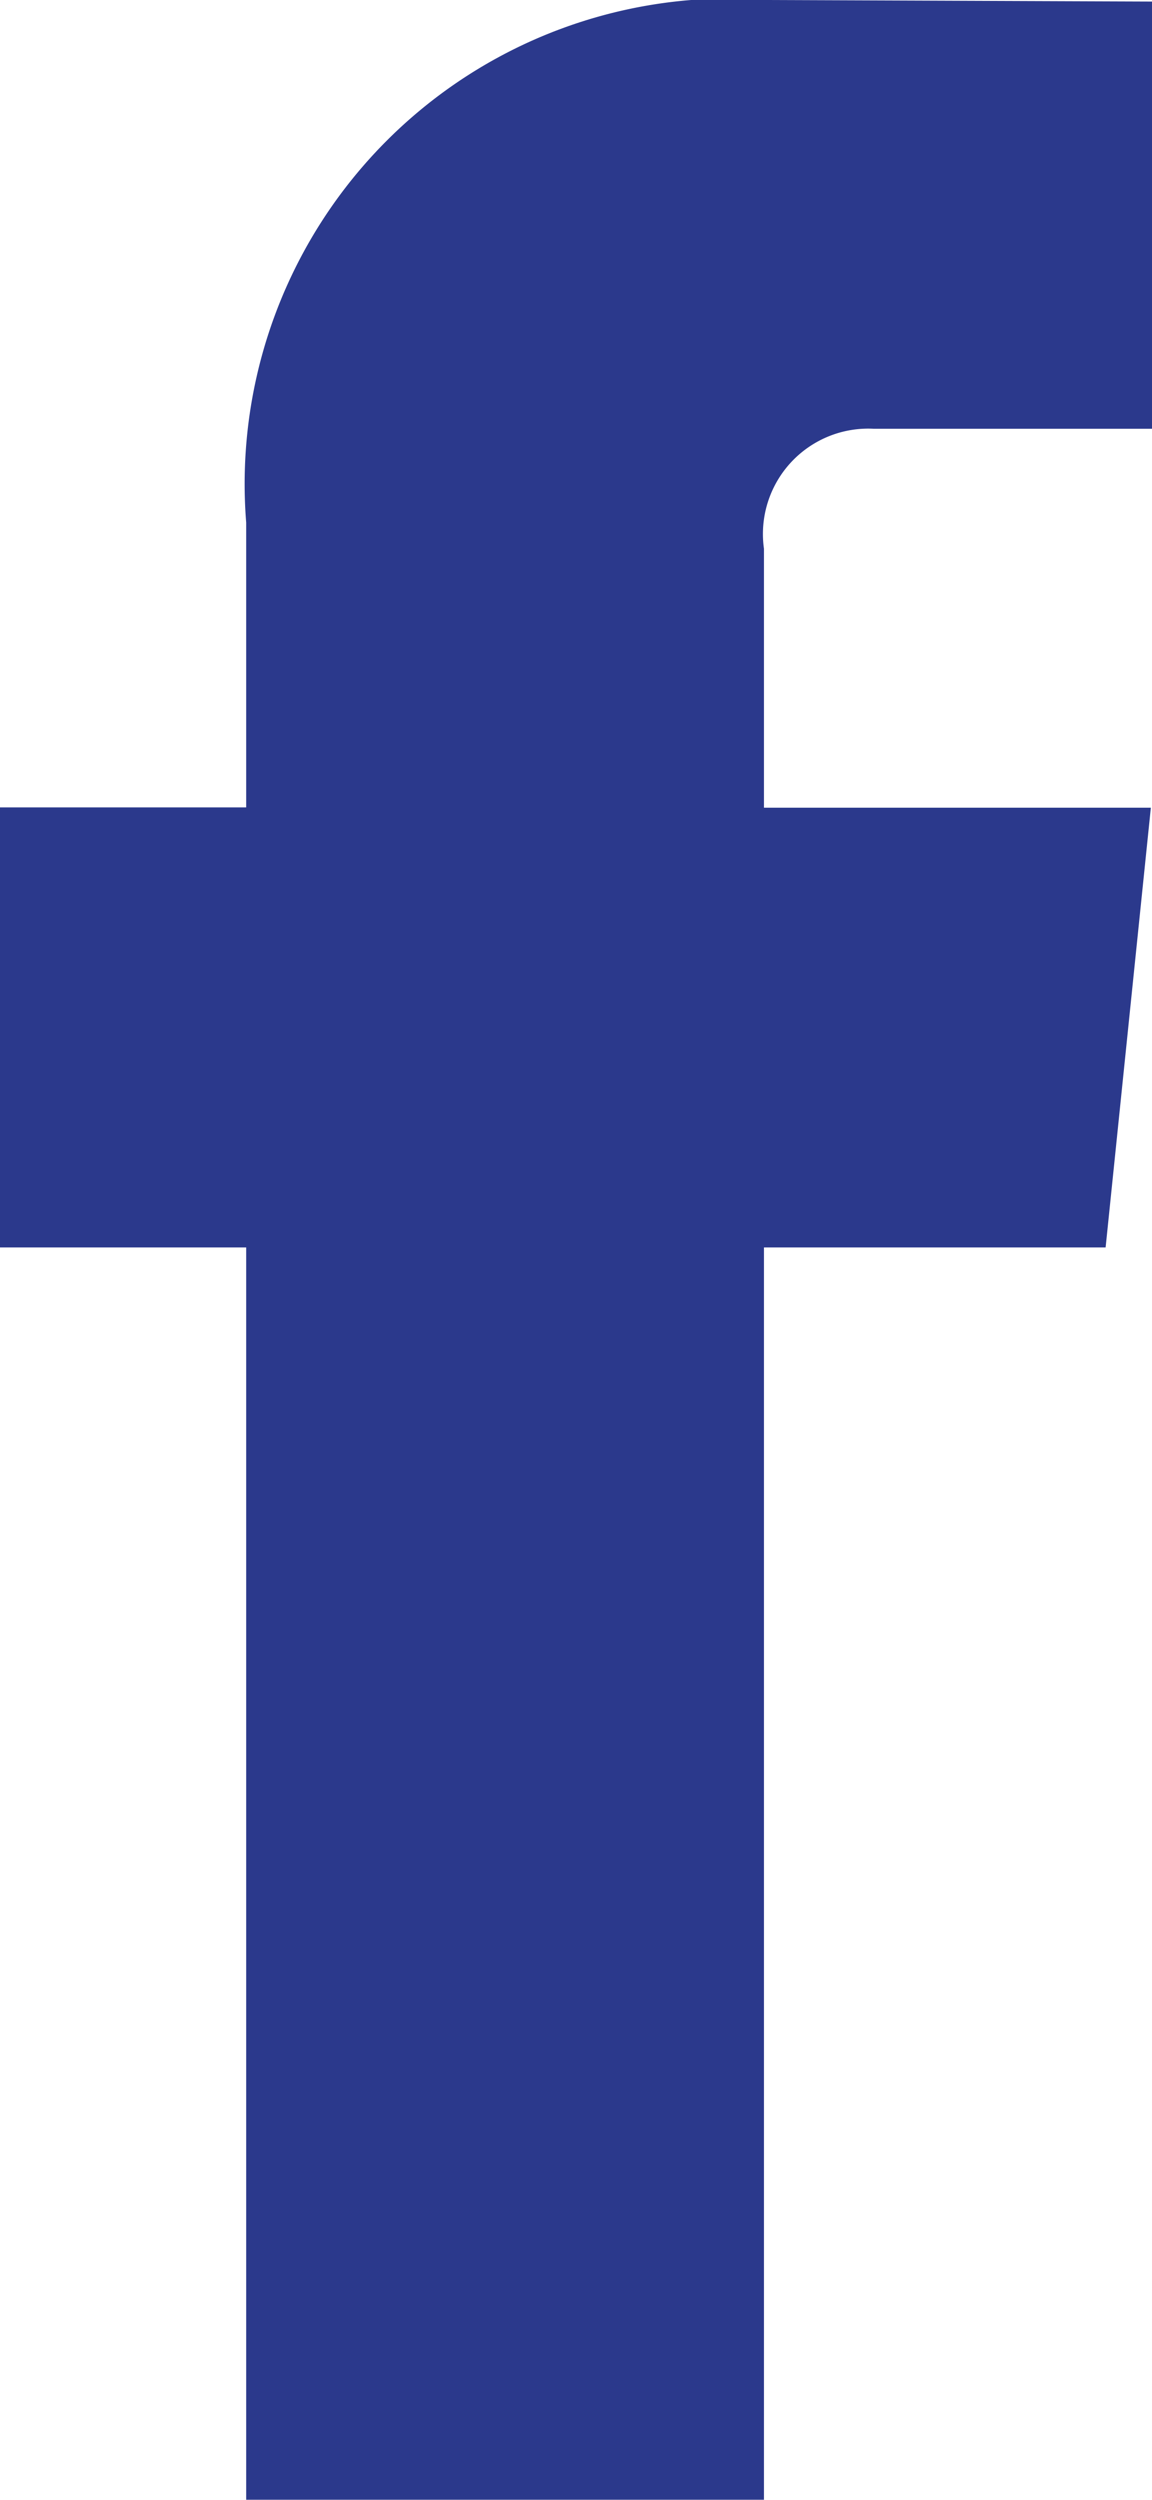
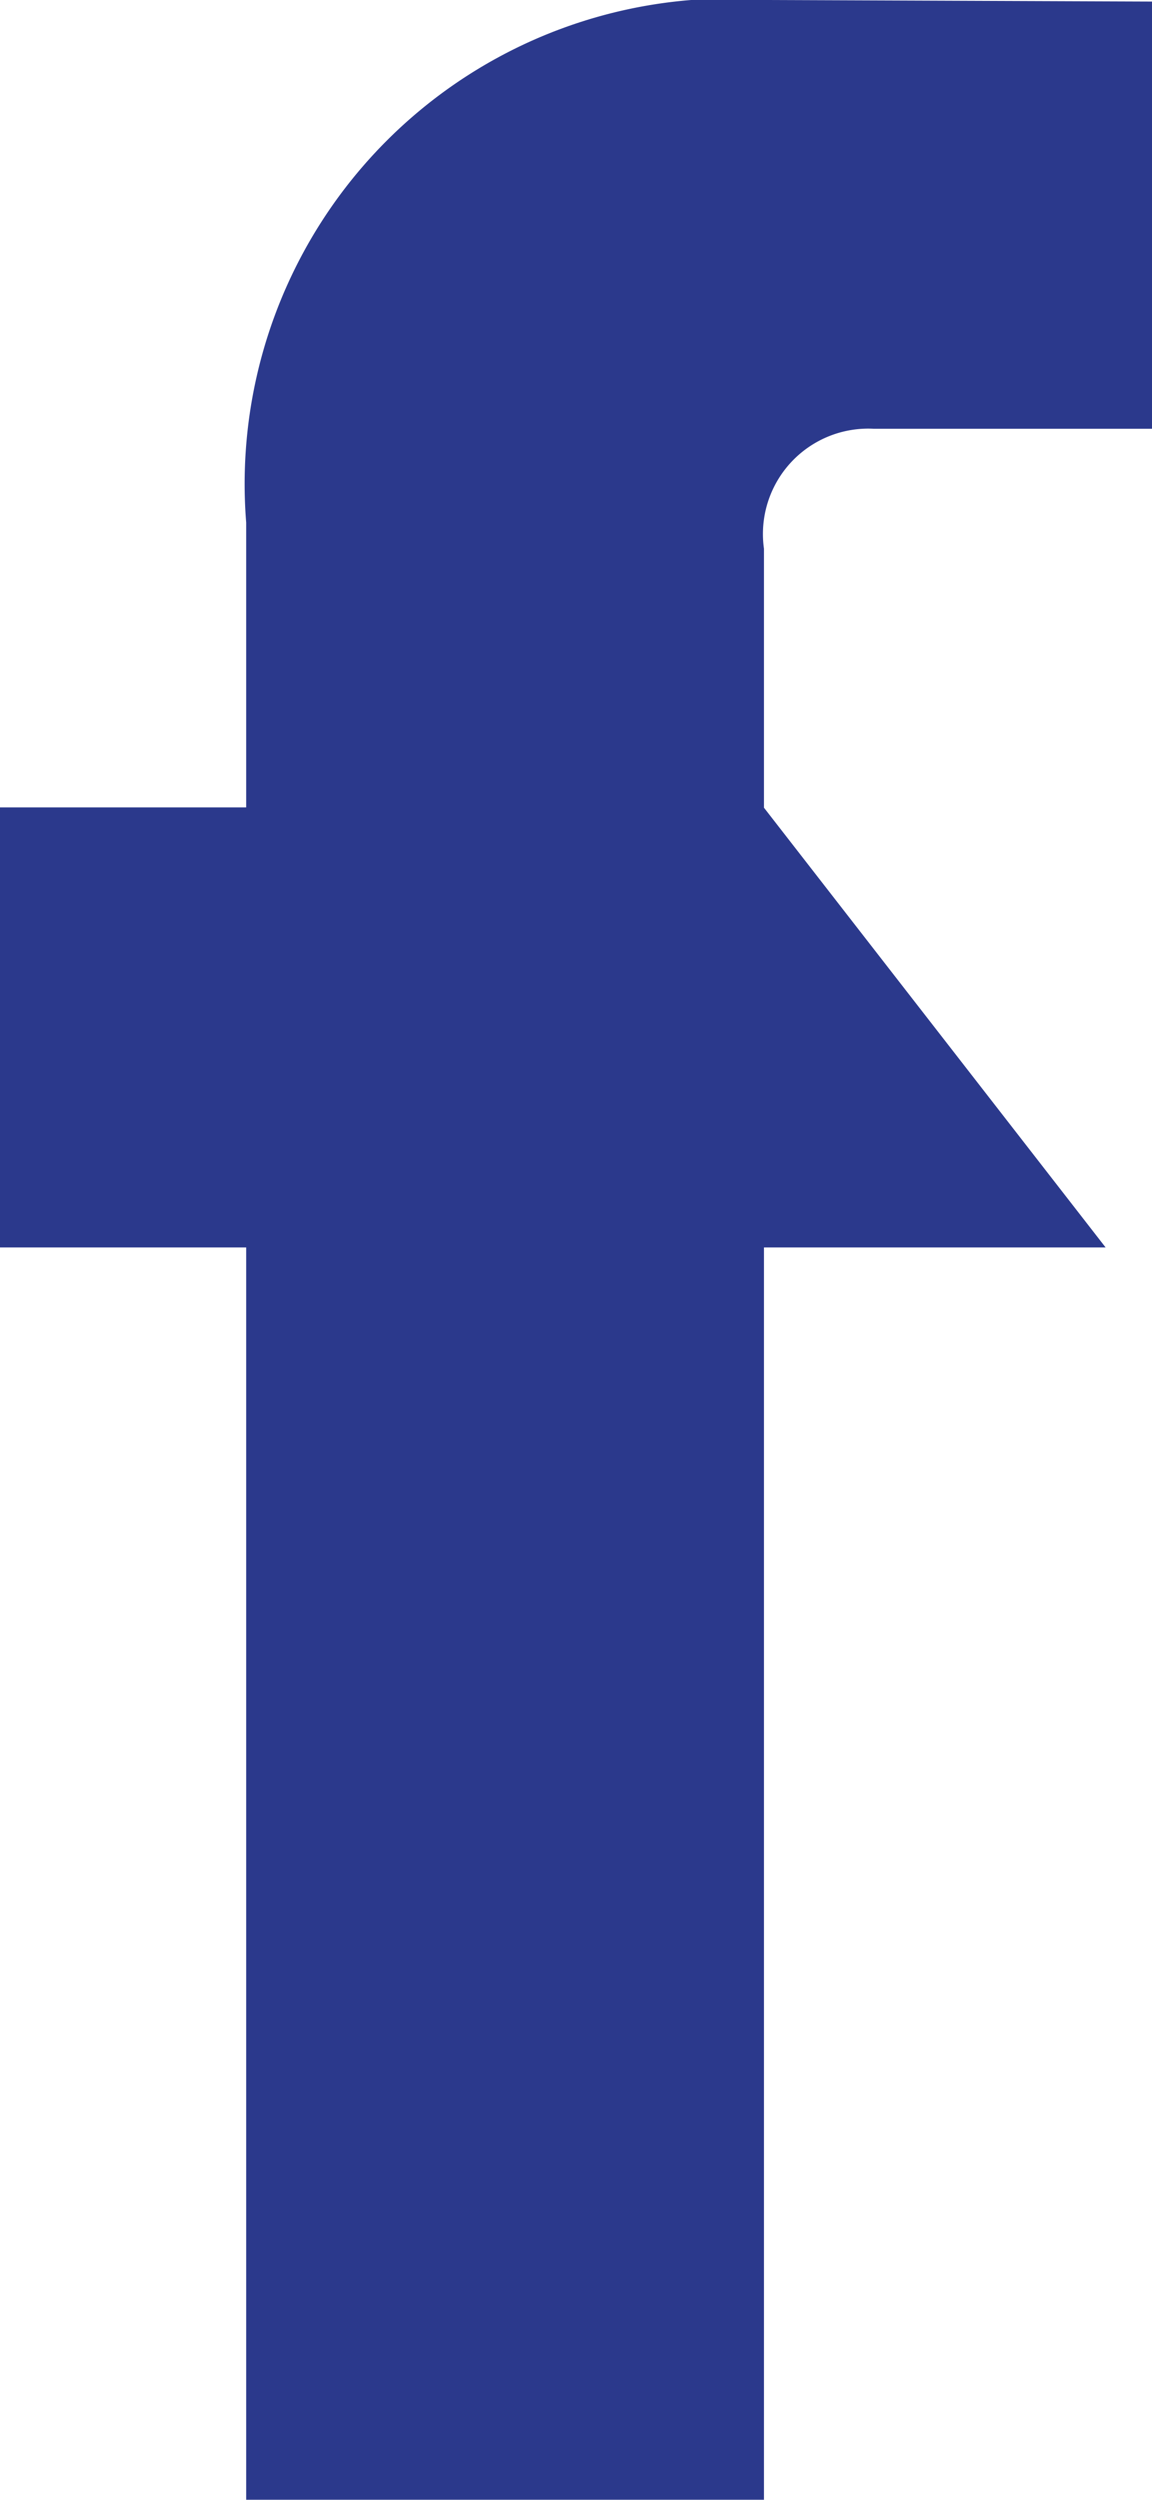
<svg xmlns="http://www.w3.org/2000/svg" width="8.072" height="17.509" viewBox="0 0 8.072 17.509">
  <g id="facebook-svgrepo-com" transform="translate(35.855 -8.422)">
-     <path id="Path_6463" data-name="Path 6463" d="M45.559,30.5H43.165v8.771H39.537V30.5H37.812V27.418h1.725V25.423a3.4,3.4,0,0,1,3.66-3.66l2.687.011v2.992h-1.95a.738.738,0,0,0-.769.84v1.814h2.711Z" transform="translate(-73.667 -13.341)" fill="#2b398c" />
+     <path id="Path_6463" data-name="Path 6463" d="M45.559,30.5H43.165v8.771H39.537V30.5H37.812V27.418h1.725V25.423a3.4,3.4,0,0,1,3.66-3.66l2.687.011v2.992h-1.95a.738.738,0,0,0-.769.84v1.814Z" transform="translate(-73.667 -13.341)" fill="#2b398c" />
  </g>
</svg>